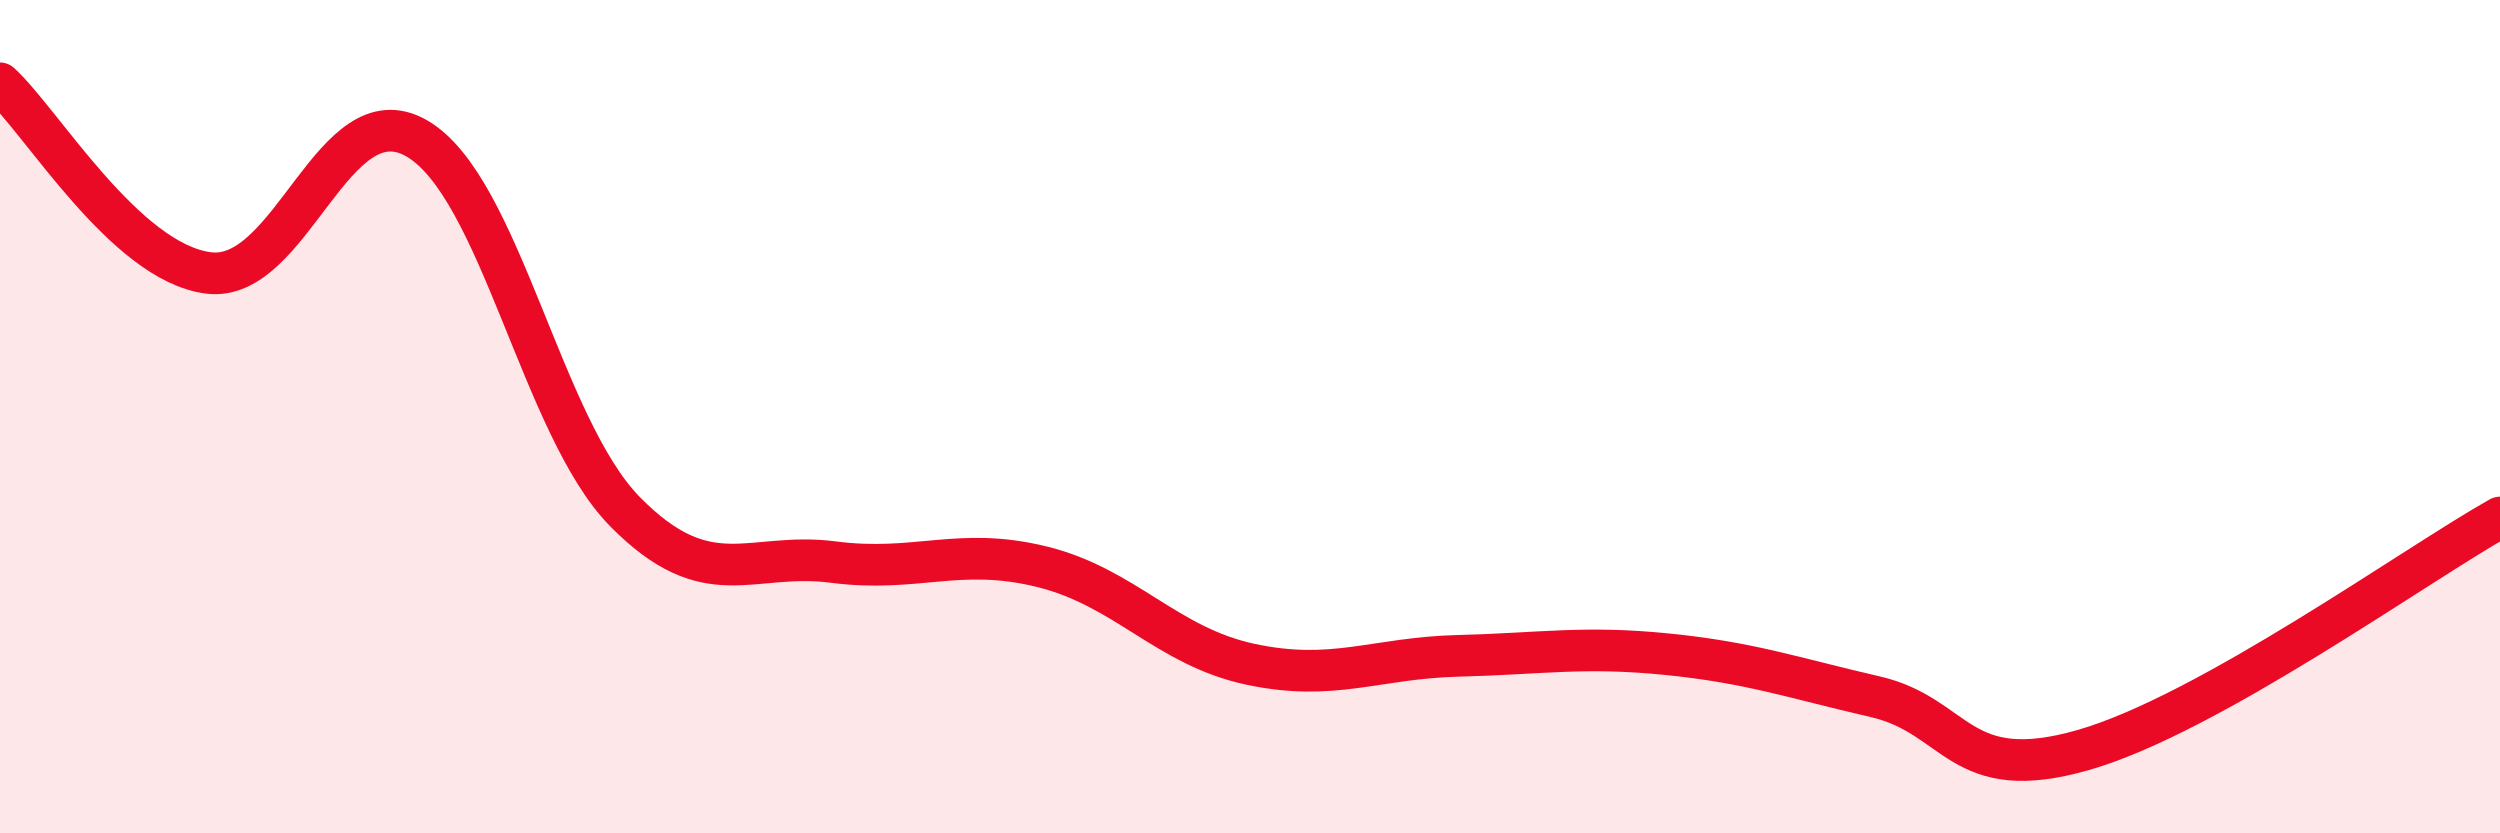
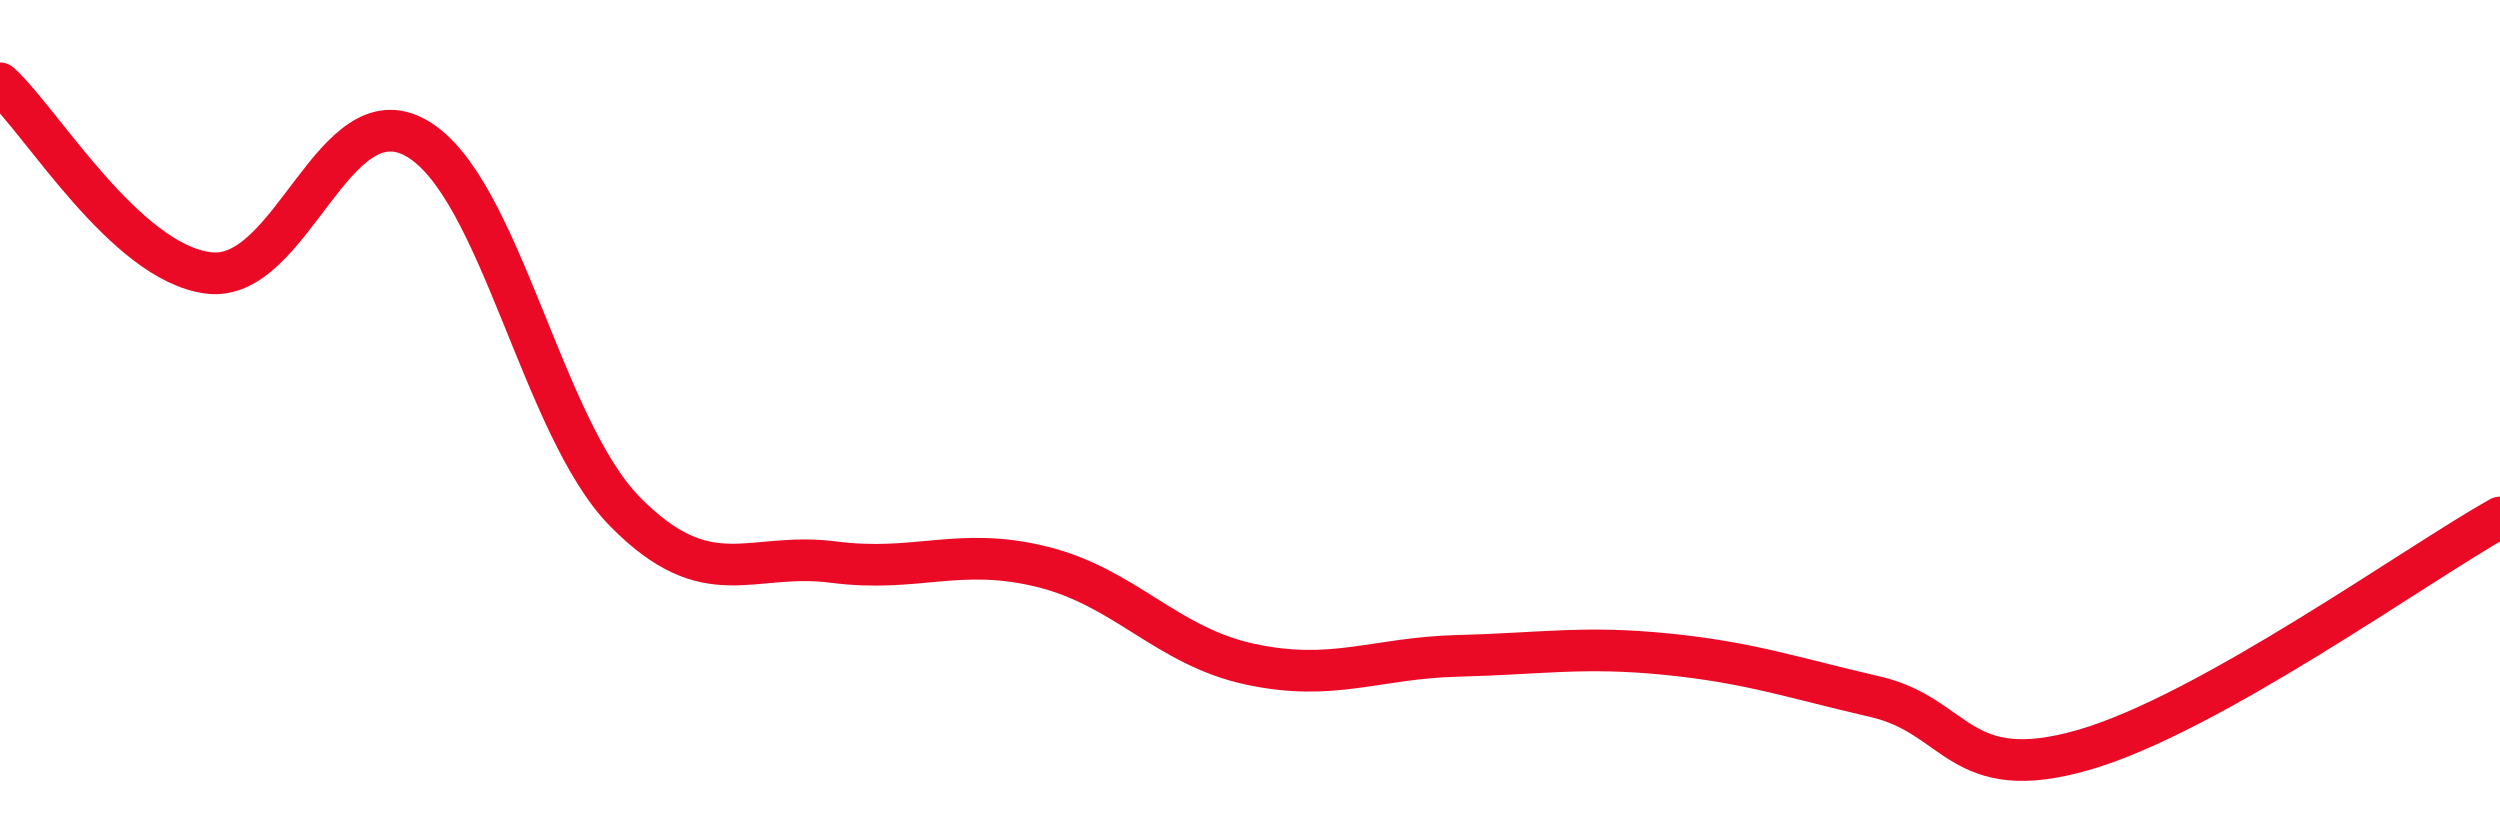
<svg xmlns="http://www.w3.org/2000/svg" width="60" height="20" viewBox="0 0 60 20">
-   <path d="M 0,2 C 1,2.91 3,6.29 5,6.55 C 7,6.81 8,2.17 10,3.32 C 12,4.47 13,10.25 15,12.28 C 17,14.31 18,13.23 20,13.49 C 22,13.75 23,13.11 25,13.6 C 27,14.09 28,15.51 30,15.94 C 32,16.37 33,15.79 35,15.74 C 37,15.69 38,15.5 40,15.7 C 42,15.9 43,16.26 45,16.72 C 47,17.18 47,18.86 50,18 C 53,17.14 58,13.54 60,12.42L60 20L0 20Z" fill="#EB0A25" opacity="0.1" stroke-linecap="round" stroke-linejoin="round" />
  <path d="M 0,2 C 1,2.91 3,6.29 5,6.55 C 7,6.81 8,2.17 10,3.32 C 12,4.47 13,10.25 15,12.28 C 17,14.31 18,13.23 20,13.49 C 22,13.75 23,13.11 25,13.6 C 27,14.09 28,15.51 30,15.94 C 32,16.37 33,15.79 35,15.74 C 37,15.69 38,15.5 40,15.7 C 42,15.9 43,16.26 45,16.72 C 47,17.18 47,18.86 50,18 C 53,17.14 58,13.54 60,12.42" stroke="#EB0A25" stroke-width="1" fill="none" stroke-linecap="round" stroke-linejoin="round" />
</svg>